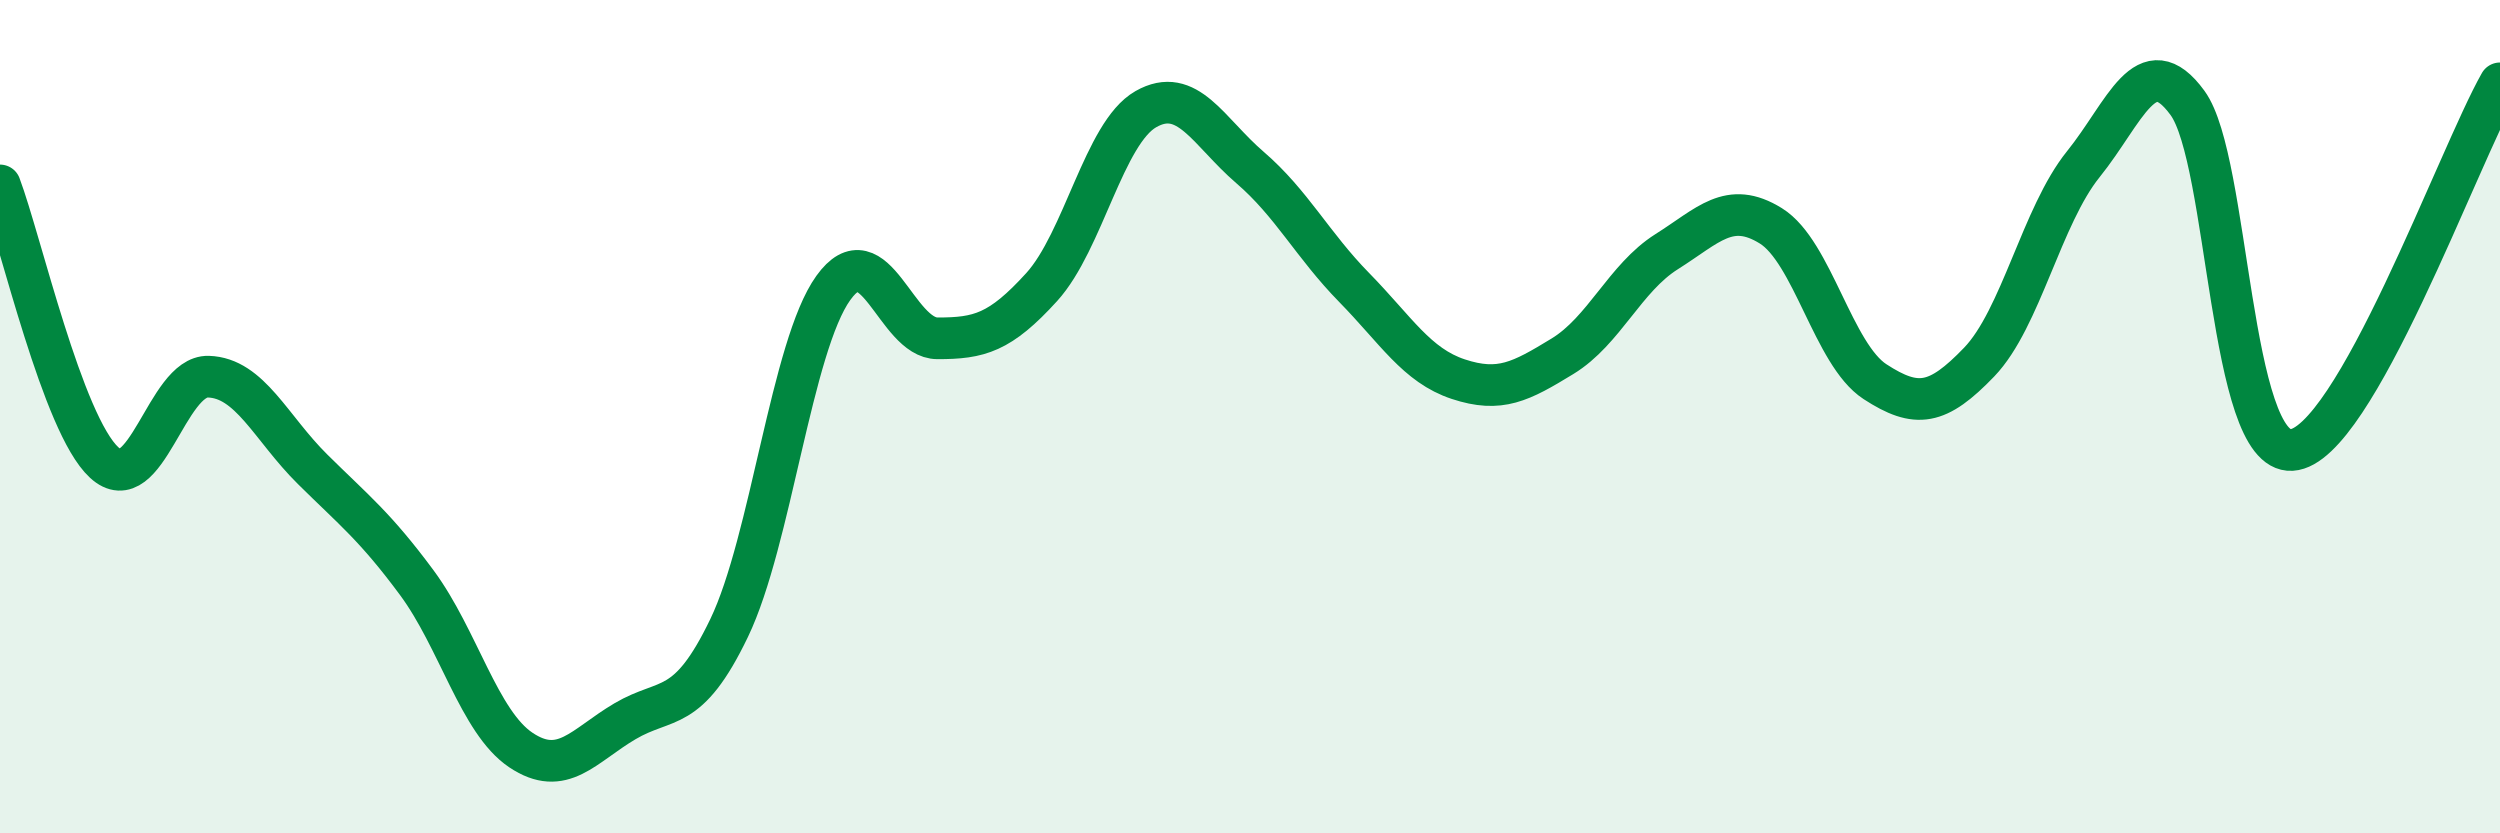
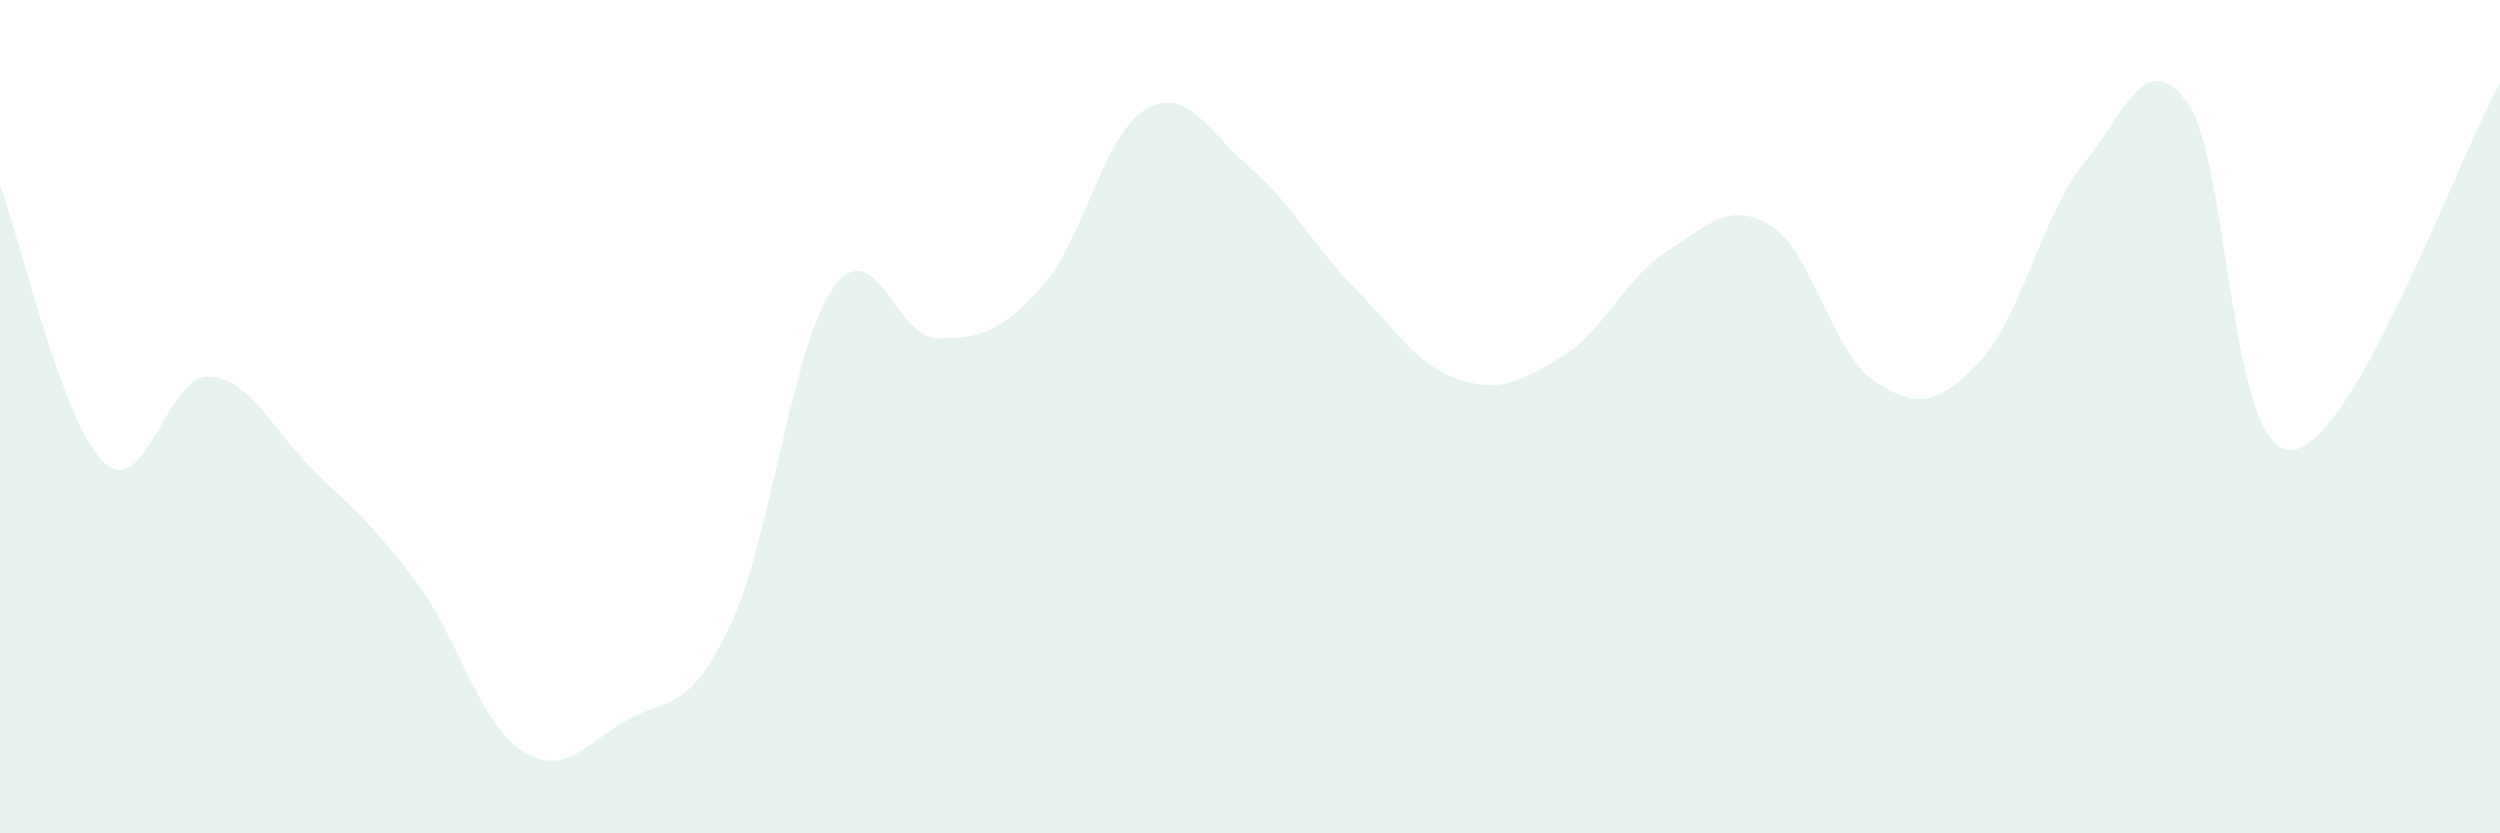
<svg xmlns="http://www.w3.org/2000/svg" width="60" height="20" viewBox="0 0 60 20">
  <path d="M 0,4.45 C 0.5,5.78 1.5,10.18 2.5,11.1 C 3.5,12.02 4,9.01 5,9.04 C 6,9.07 6.5,10.27 7.5,11.26 C 8.5,12.25 9,12.63 10,13.98 C 11,15.33 11.5,17.33 12.5,18 C 13.5,18.67 14,17.9 15,17.31 C 16,16.72 16.5,17.15 17.5,15.07 C 18.5,12.99 19,8.3 20,6.91 C 21,5.52 21.5,8.12 22.5,8.12 C 23.5,8.12 24,7.99 25,6.89 C 26,5.79 26.5,3.19 27.5,2.62 C 28.5,2.05 29,3.16 30,4.02 C 31,4.88 31.5,5.88 32.5,6.9 C 33.5,7.92 34,8.77 35,9.1 C 36,9.43 36.5,9.16 37.5,8.55 C 38.5,7.94 39,6.67 40,6.04 C 41,5.41 41.5,4.8 42.5,5.42 C 43.5,6.04 44,8.51 45,9.16 C 46,9.81 46.5,9.73 47.5,8.69 C 48.5,7.65 49,5.18 50,3.94 C 51,2.7 51.5,1.1 52.5,2.47 C 53.5,3.84 53.5,10.89 55,10.8 C 56.5,10.71 59,3.76 60,2L60 20L0 20Z" fill="#008740" opacity="0.1" stroke-linecap="round" stroke-linejoin="round" />
-   <path d="M 0,4.45 C 0.5,5.78 1.5,10.18 2.5,11.1 C 3.5,12.02 4,9.01 5,9.04 C 6,9.07 6.5,10.27 7.5,11.26 C 8.5,12.25 9,12.63 10,13.98 C 11,15.33 11.5,17.33 12.5,18 C 13.5,18.67 14,17.9 15,17.31 C 16,16.72 16.5,17.15 17.5,15.07 C 18.5,12.99 19,8.3 20,6.91 C 21,5.52 21.5,8.12 22.5,8.12 C 23.5,8.12 24,7.99 25,6.89 C 26,5.79 26.5,3.19 27.5,2.62 C 28.5,2.05 29,3.16 30,4.02 C 31,4.88 31.5,5.88 32.5,6.9 C 33.5,7.92 34,8.77 35,9.1 C 36,9.43 36.5,9.16 37.5,8.55 C 38.5,7.94 39,6.67 40,6.04 C 41,5.41 41.5,4.8 42.5,5.42 C 43.5,6.04 44,8.51 45,9.16 C 46,9.81 46.5,9.73 47.5,8.69 C 48.5,7.65 49,5.18 50,3.94 C 51,2.7 51.5,1.1 52.5,2.47 C 53.5,3.84 53.5,10.89 55,10.8 C 56.5,10.71 59,3.76 60,2" stroke="#008740" stroke-width="1" fill="none" stroke-linecap="round" stroke-linejoin="round" />
</svg>